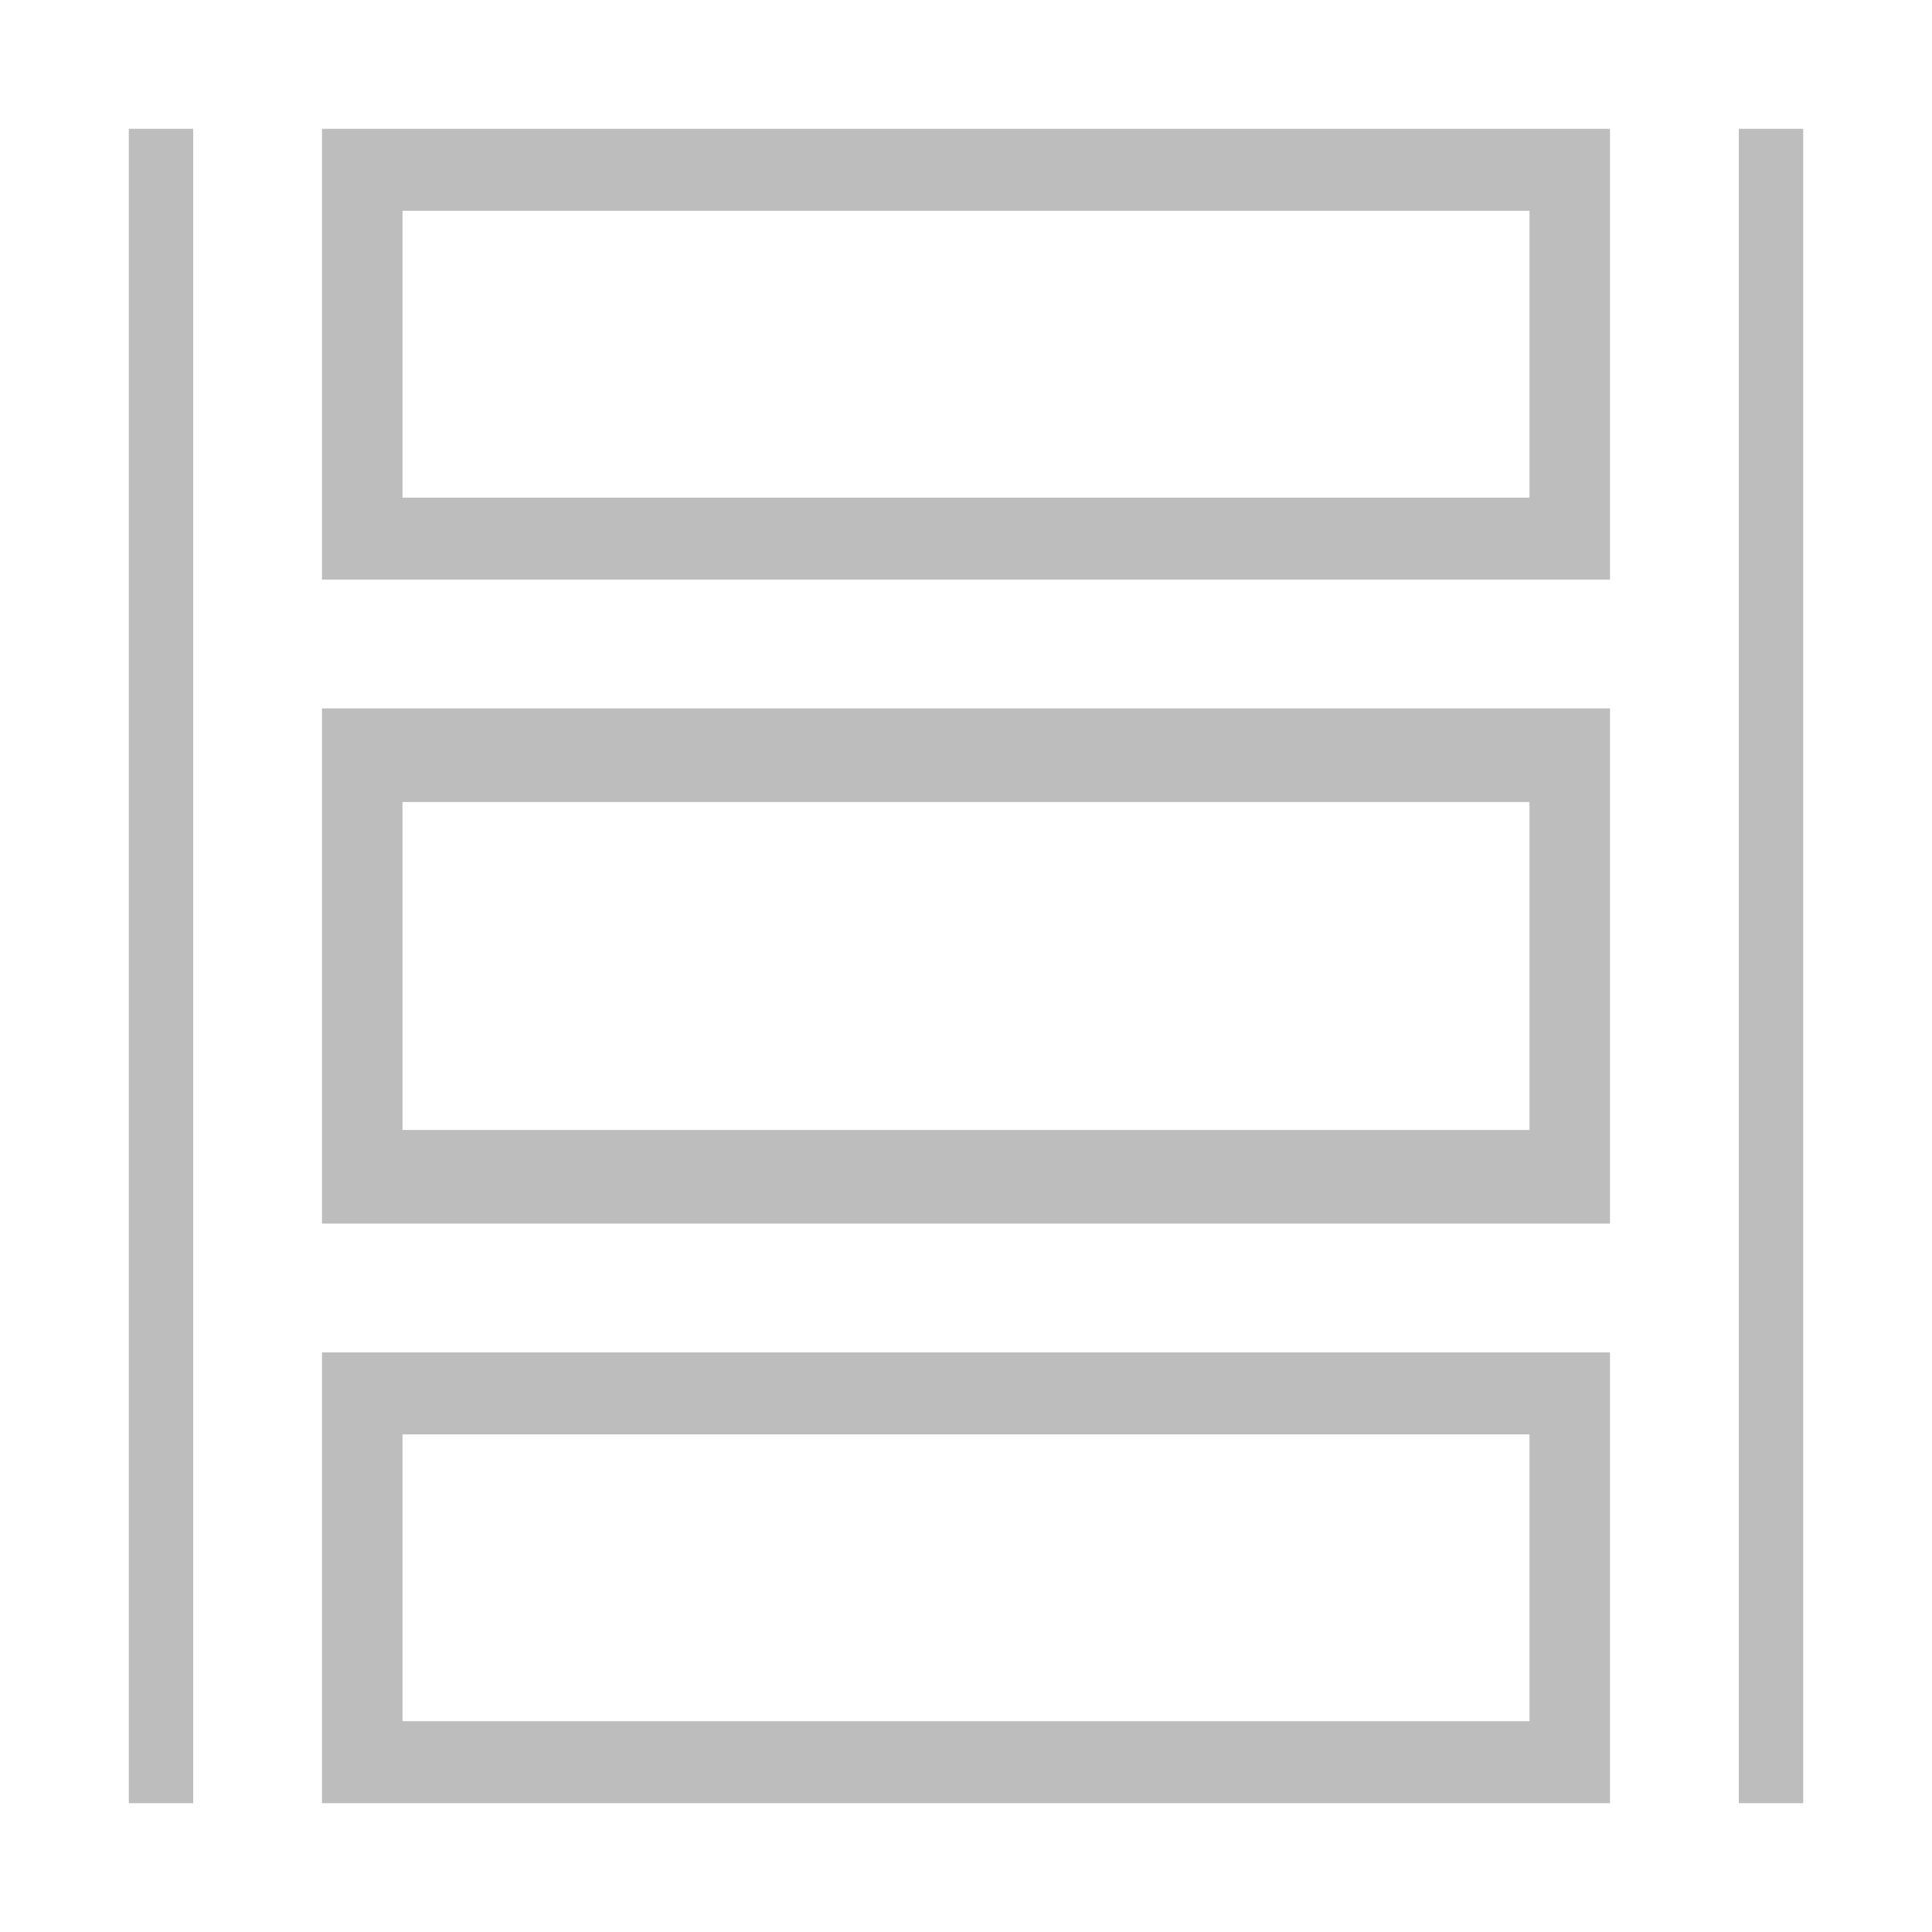
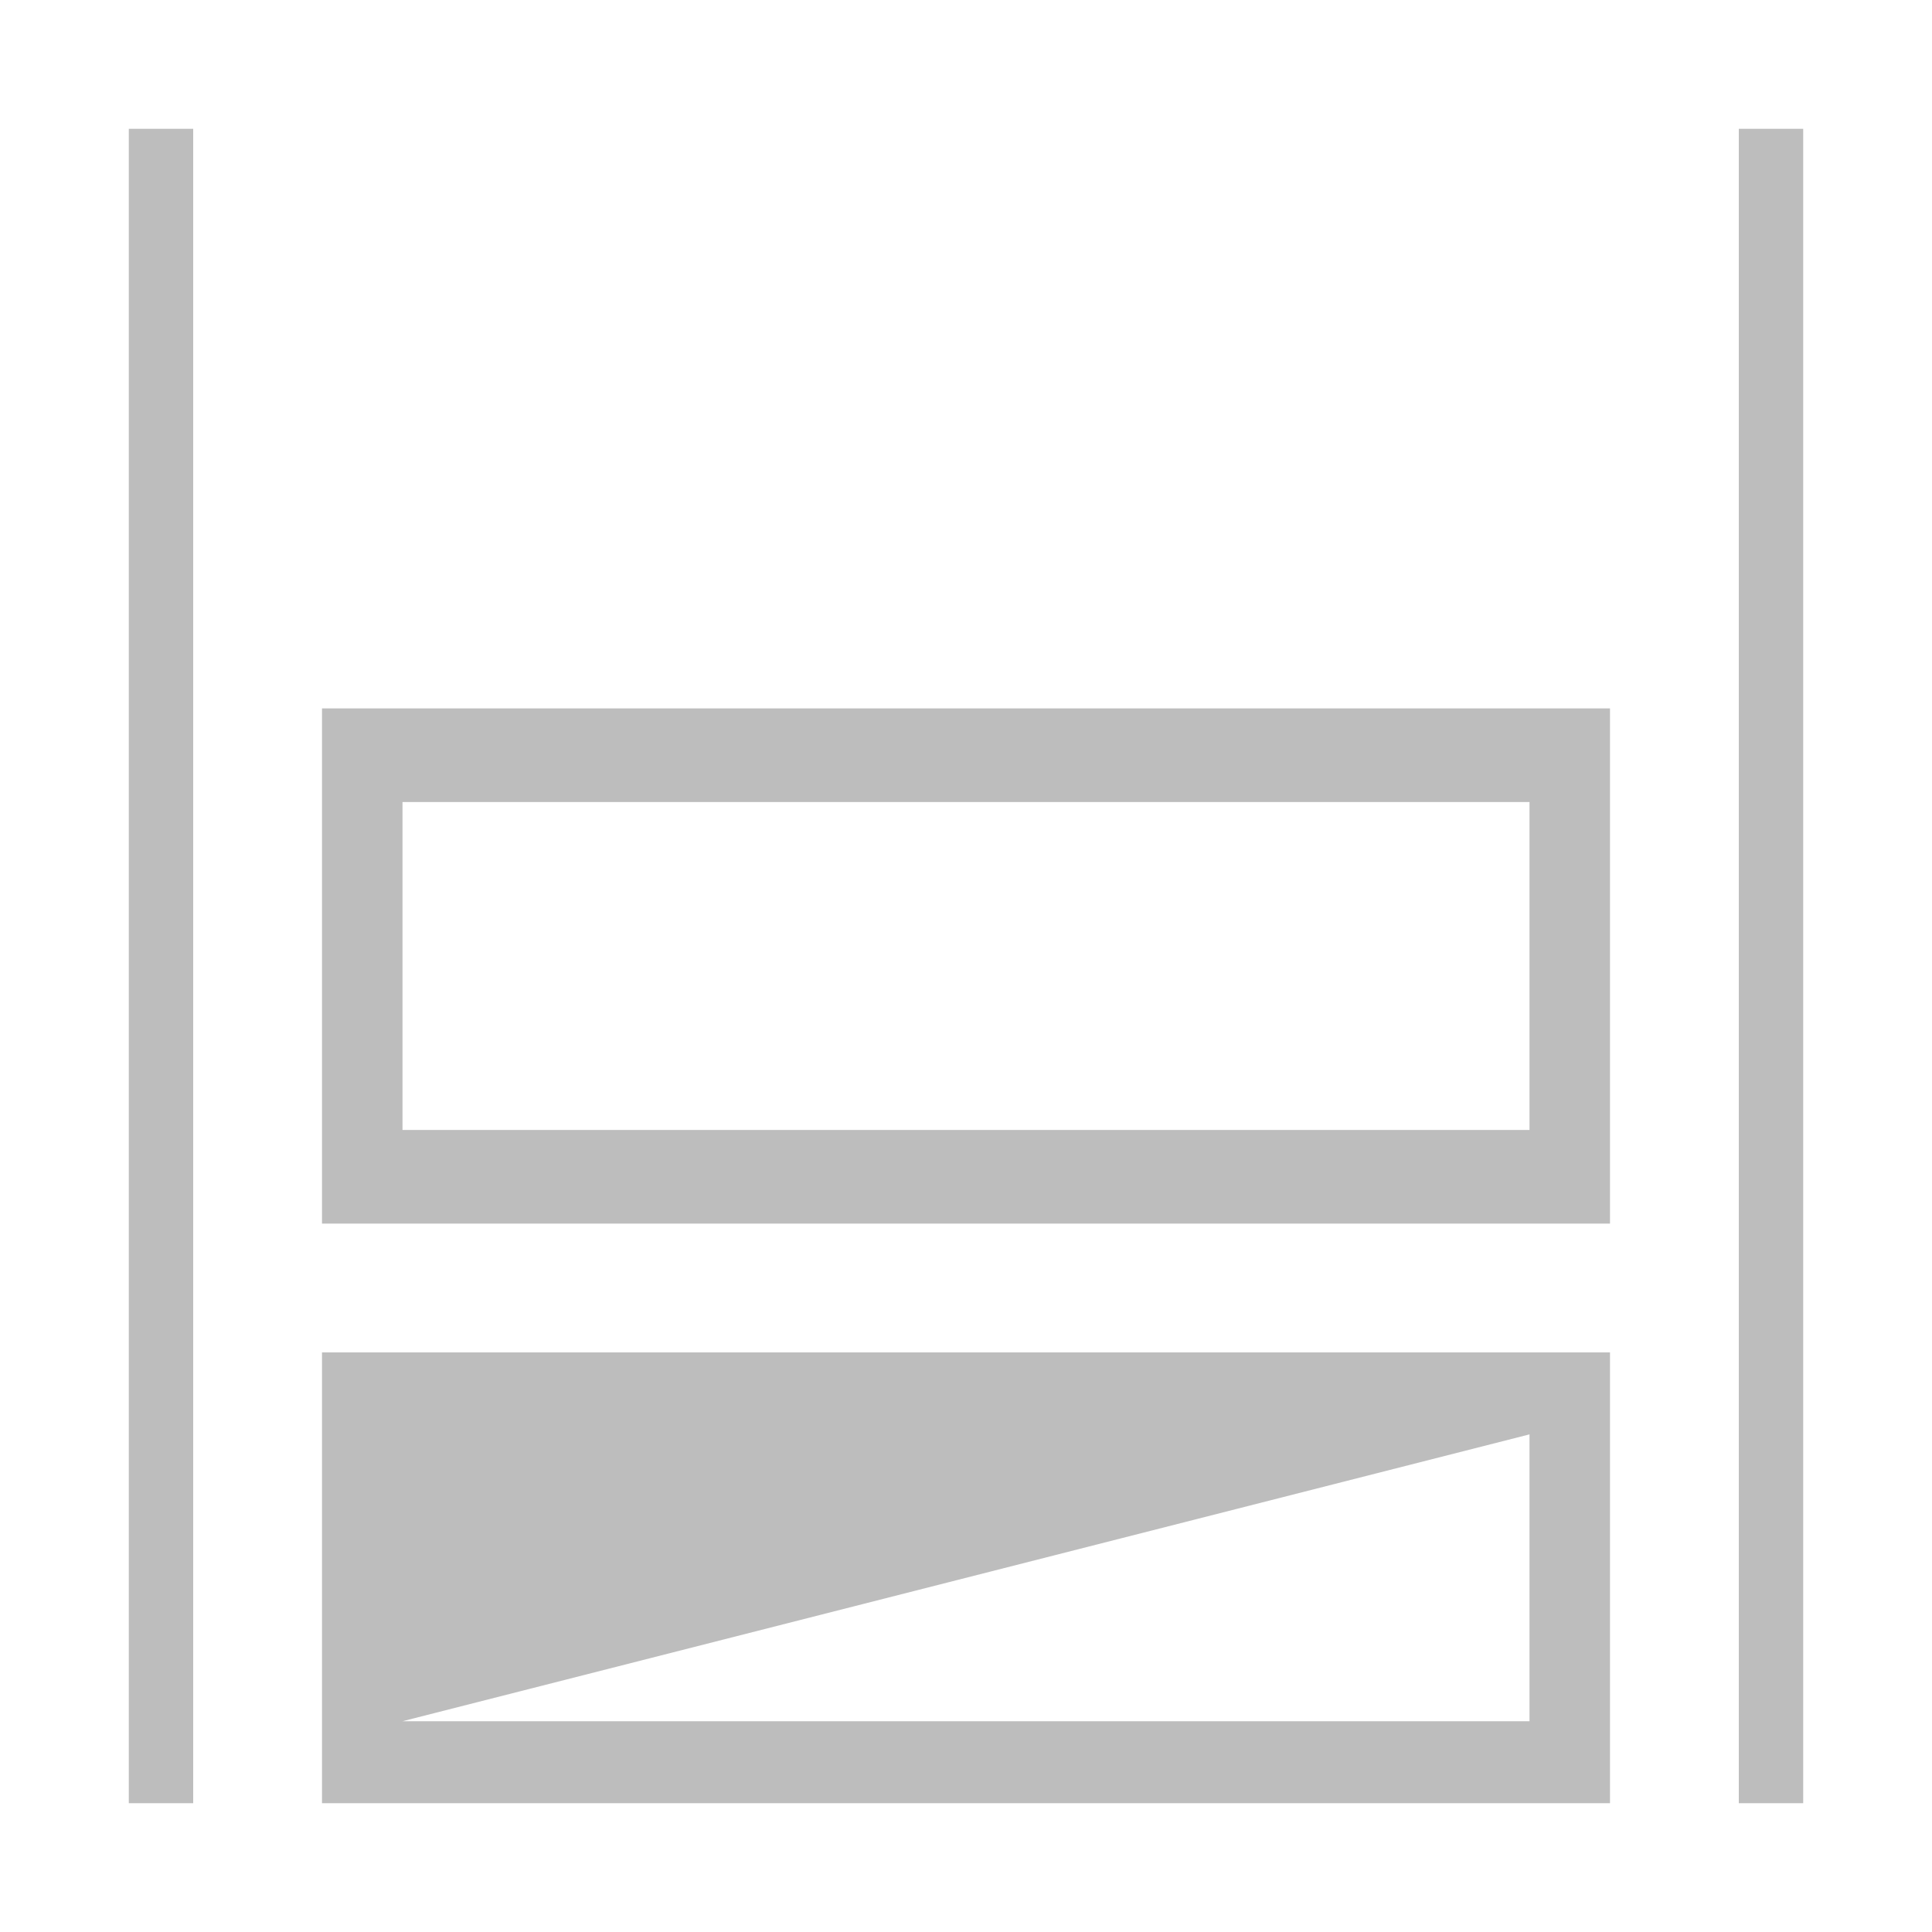
<svg xmlns="http://www.w3.org/2000/svg" width="30" height="30" viewBox="0 0 30 30" fill="none">
-   <path fill-rule="evenodd" clip-rule="evenodd" d="M23.75 7.727L23.75 3.273L6.25 3.273L6.25 7.727L23.75 7.727ZM25 2L5 2L5 9L25 9L25 2Z" fill="#BDBDBD" />
  <path fill-rule="evenodd" clip-rule="evenodd" d="M23.75 17.546L23.75 12.454L6.25 12.454L6.25 17.546L23.75 17.546ZM25 11L5 11L5 19L25 19L25 11Z" fill="#BDBDBD" />
-   <path fill-rule="evenodd" clip-rule="evenodd" d="M23.75 26.727L23.75 22.273L6.25 22.273L6.25 26.727L23.75 26.727ZM25 21L5 21L5 28L25 28L25 21Z" fill="#BDBDBD" />
+   <path fill-rule="evenodd" clip-rule="evenodd" d="M23.75 26.727L23.75 22.273L6.25 26.727L23.75 26.727ZM25 21L5 21L5 28L25 28L25 21Z" fill="#BDBDBD" />
  <path d="M28 2L28 28L27 28L27 2L28 2Z" fill="#BDBDBD" />
  <path d="M3 2L3 28L2 28L2 2L3 2Z" fill="#BDBDBD" />
</svg>